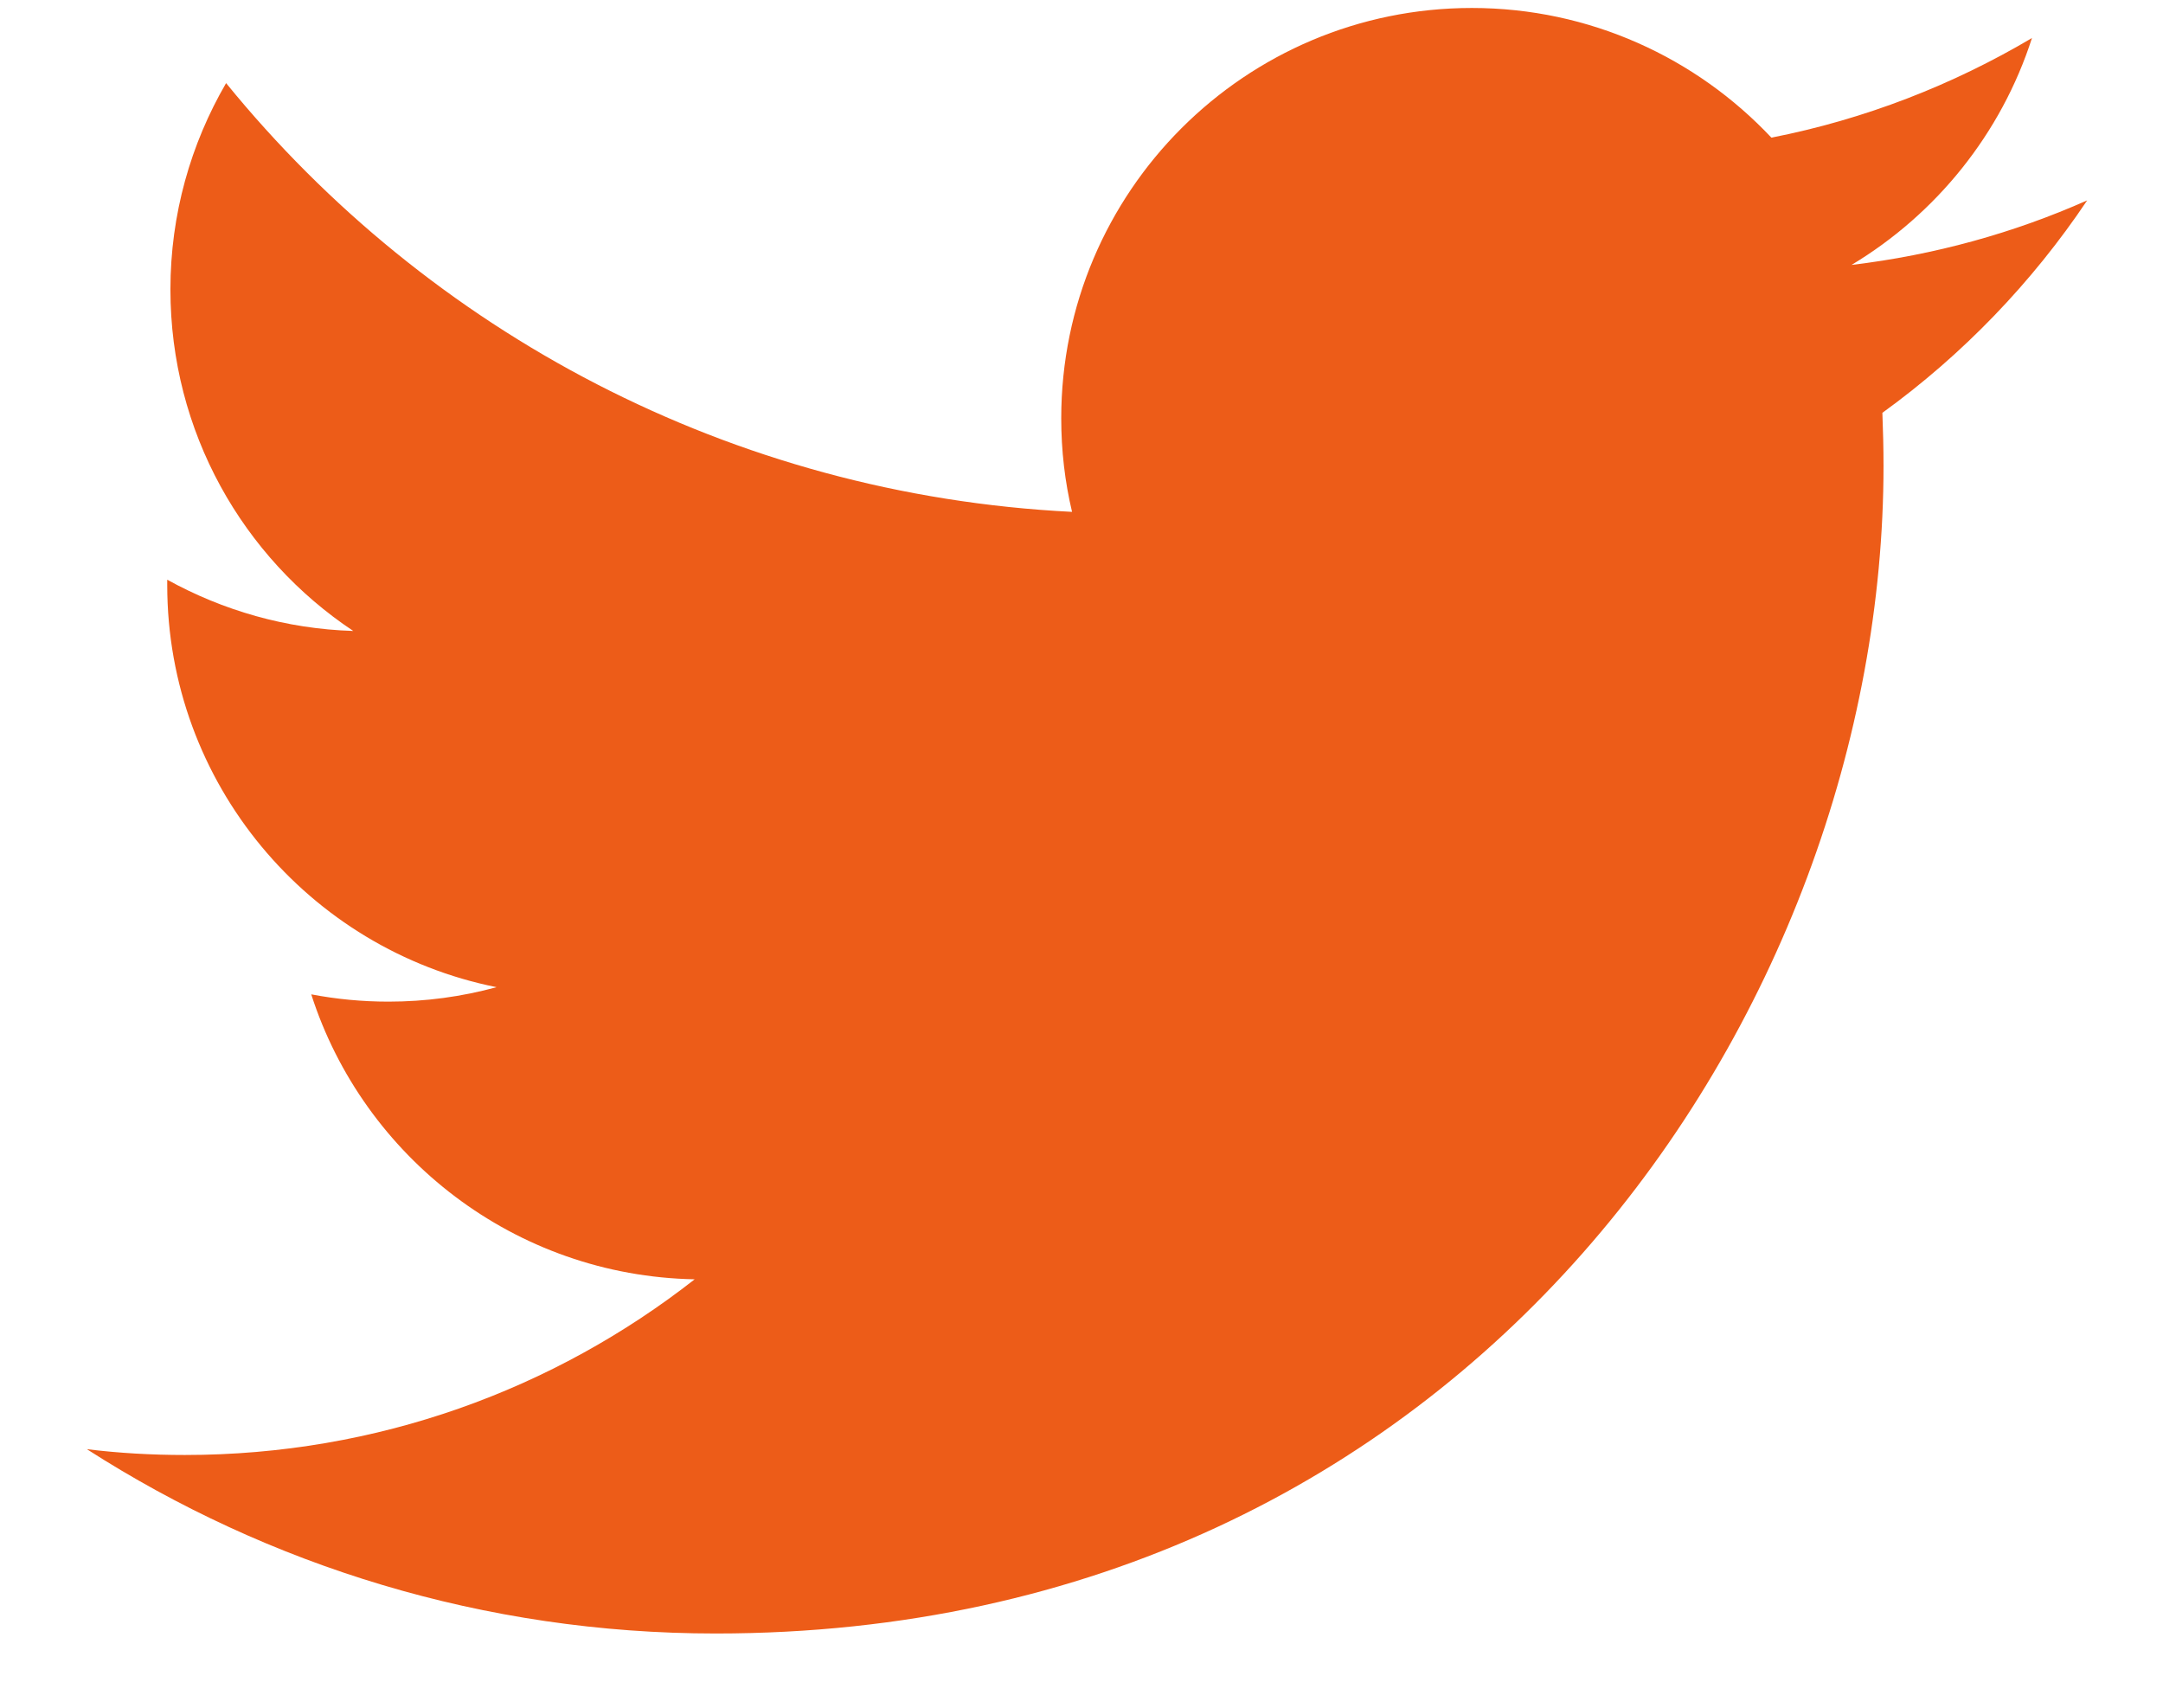
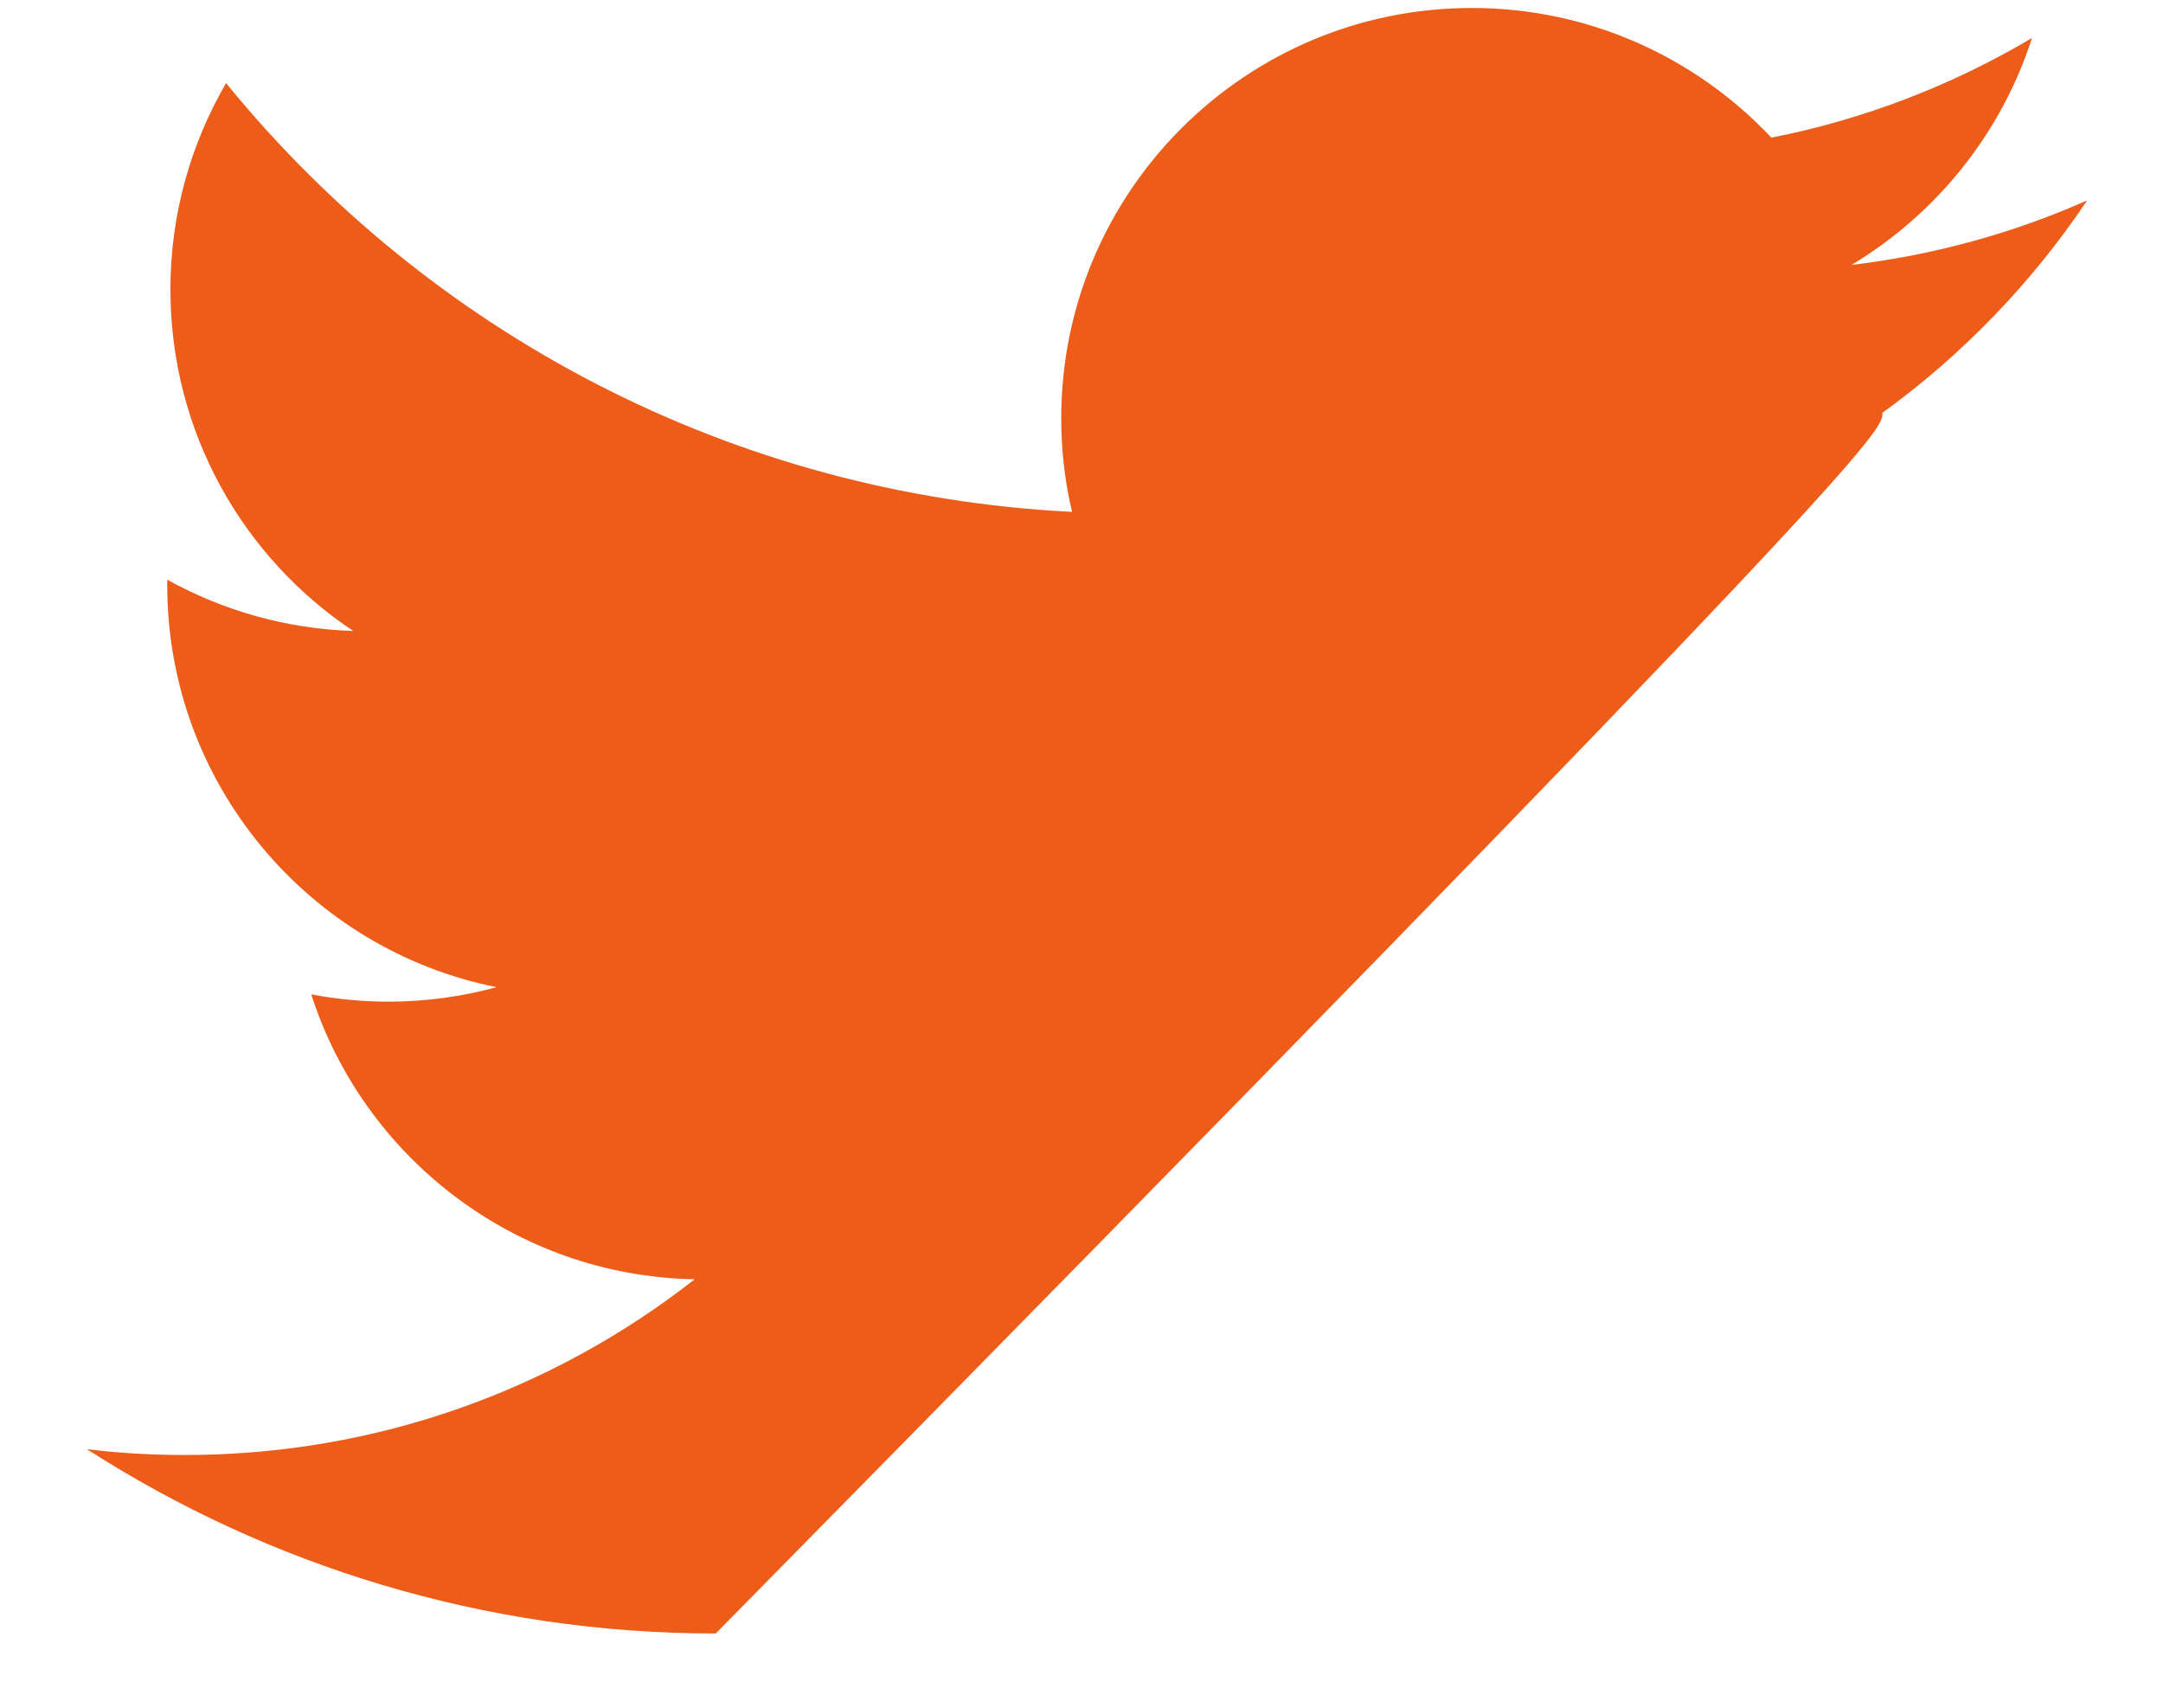
<svg xmlns="http://www.w3.org/2000/svg" width="19" height="15" viewBox="0 0 19 15" fill="none">
-   <path d="M6.287 14.348C12.919 14.348 16.545 8.856 16.545 4.092C16.545 3.935 16.541 3.781 16.535 3.626C17.239 3.117 17.851 2.481 18.334 1.76C17.688 2.047 16.992 2.24 16.264 2.327C17.008 1.88 17.579 1.174 17.849 0.334C17.153 0.746 16.381 1.048 15.56 1.209C14.902 0.509 13.965 0.07 12.929 0.07C10.937 0.07 9.322 1.685 9.322 3.674C9.322 3.958 9.354 4.231 9.417 4.496C6.42 4.346 3.762 2.912 1.986 0.73C1.676 1.263 1.497 1.882 1.497 2.542C1.497 3.793 2.133 4.897 3.103 5.542C2.511 5.524 1.956 5.361 1.469 5.092C1.469 5.106 1.469 5.122 1.469 5.138C1.469 6.883 2.712 8.341 4.362 8.671C4.058 8.754 3.74 8.798 3.412 8.798C3.181 8.798 2.954 8.776 2.734 8.734C3.193 10.165 4.525 11.207 6.102 11.237C4.867 12.204 3.314 12.78 1.624 12.78C1.332 12.78 1.047 12.764 0.763 12.729C2.356 13.751 4.251 14.348 6.287 14.348Z" fill="#ED5C18" />
+   <path d="M6.287 14.348C16.545 3.935 16.541 3.781 16.535 3.626C17.239 3.117 17.851 2.481 18.334 1.76C17.688 2.047 16.992 2.24 16.264 2.327C17.008 1.88 17.579 1.174 17.849 0.334C17.153 0.746 16.381 1.048 15.56 1.209C14.902 0.509 13.965 0.07 12.929 0.07C10.937 0.07 9.322 1.685 9.322 3.674C9.322 3.958 9.354 4.231 9.417 4.496C6.42 4.346 3.762 2.912 1.986 0.73C1.676 1.263 1.497 1.882 1.497 2.542C1.497 3.793 2.133 4.897 3.103 5.542C2.511 5.524 1.956 5.361 1.469 5.092C1.469 5.106 1.469 5.122 1.469 5.138C1.469 6.883 2.712 8.341 4.362 8.671C4.058 8.754 3.74 8.798 3.412 8.798C3.181 8.798 2.954 8.776 2.734 8.734C3.193 10.165 4.525 11.207 6.102 11.237C4.867 12.204 3.314 12.78 1.624 12.78C1.332 12.78 1.047 12.764 0.763 12.729C2.356 13.751 4.251 14.348 6.287 14.348Z" fill="#ED5C18" />
</svg>